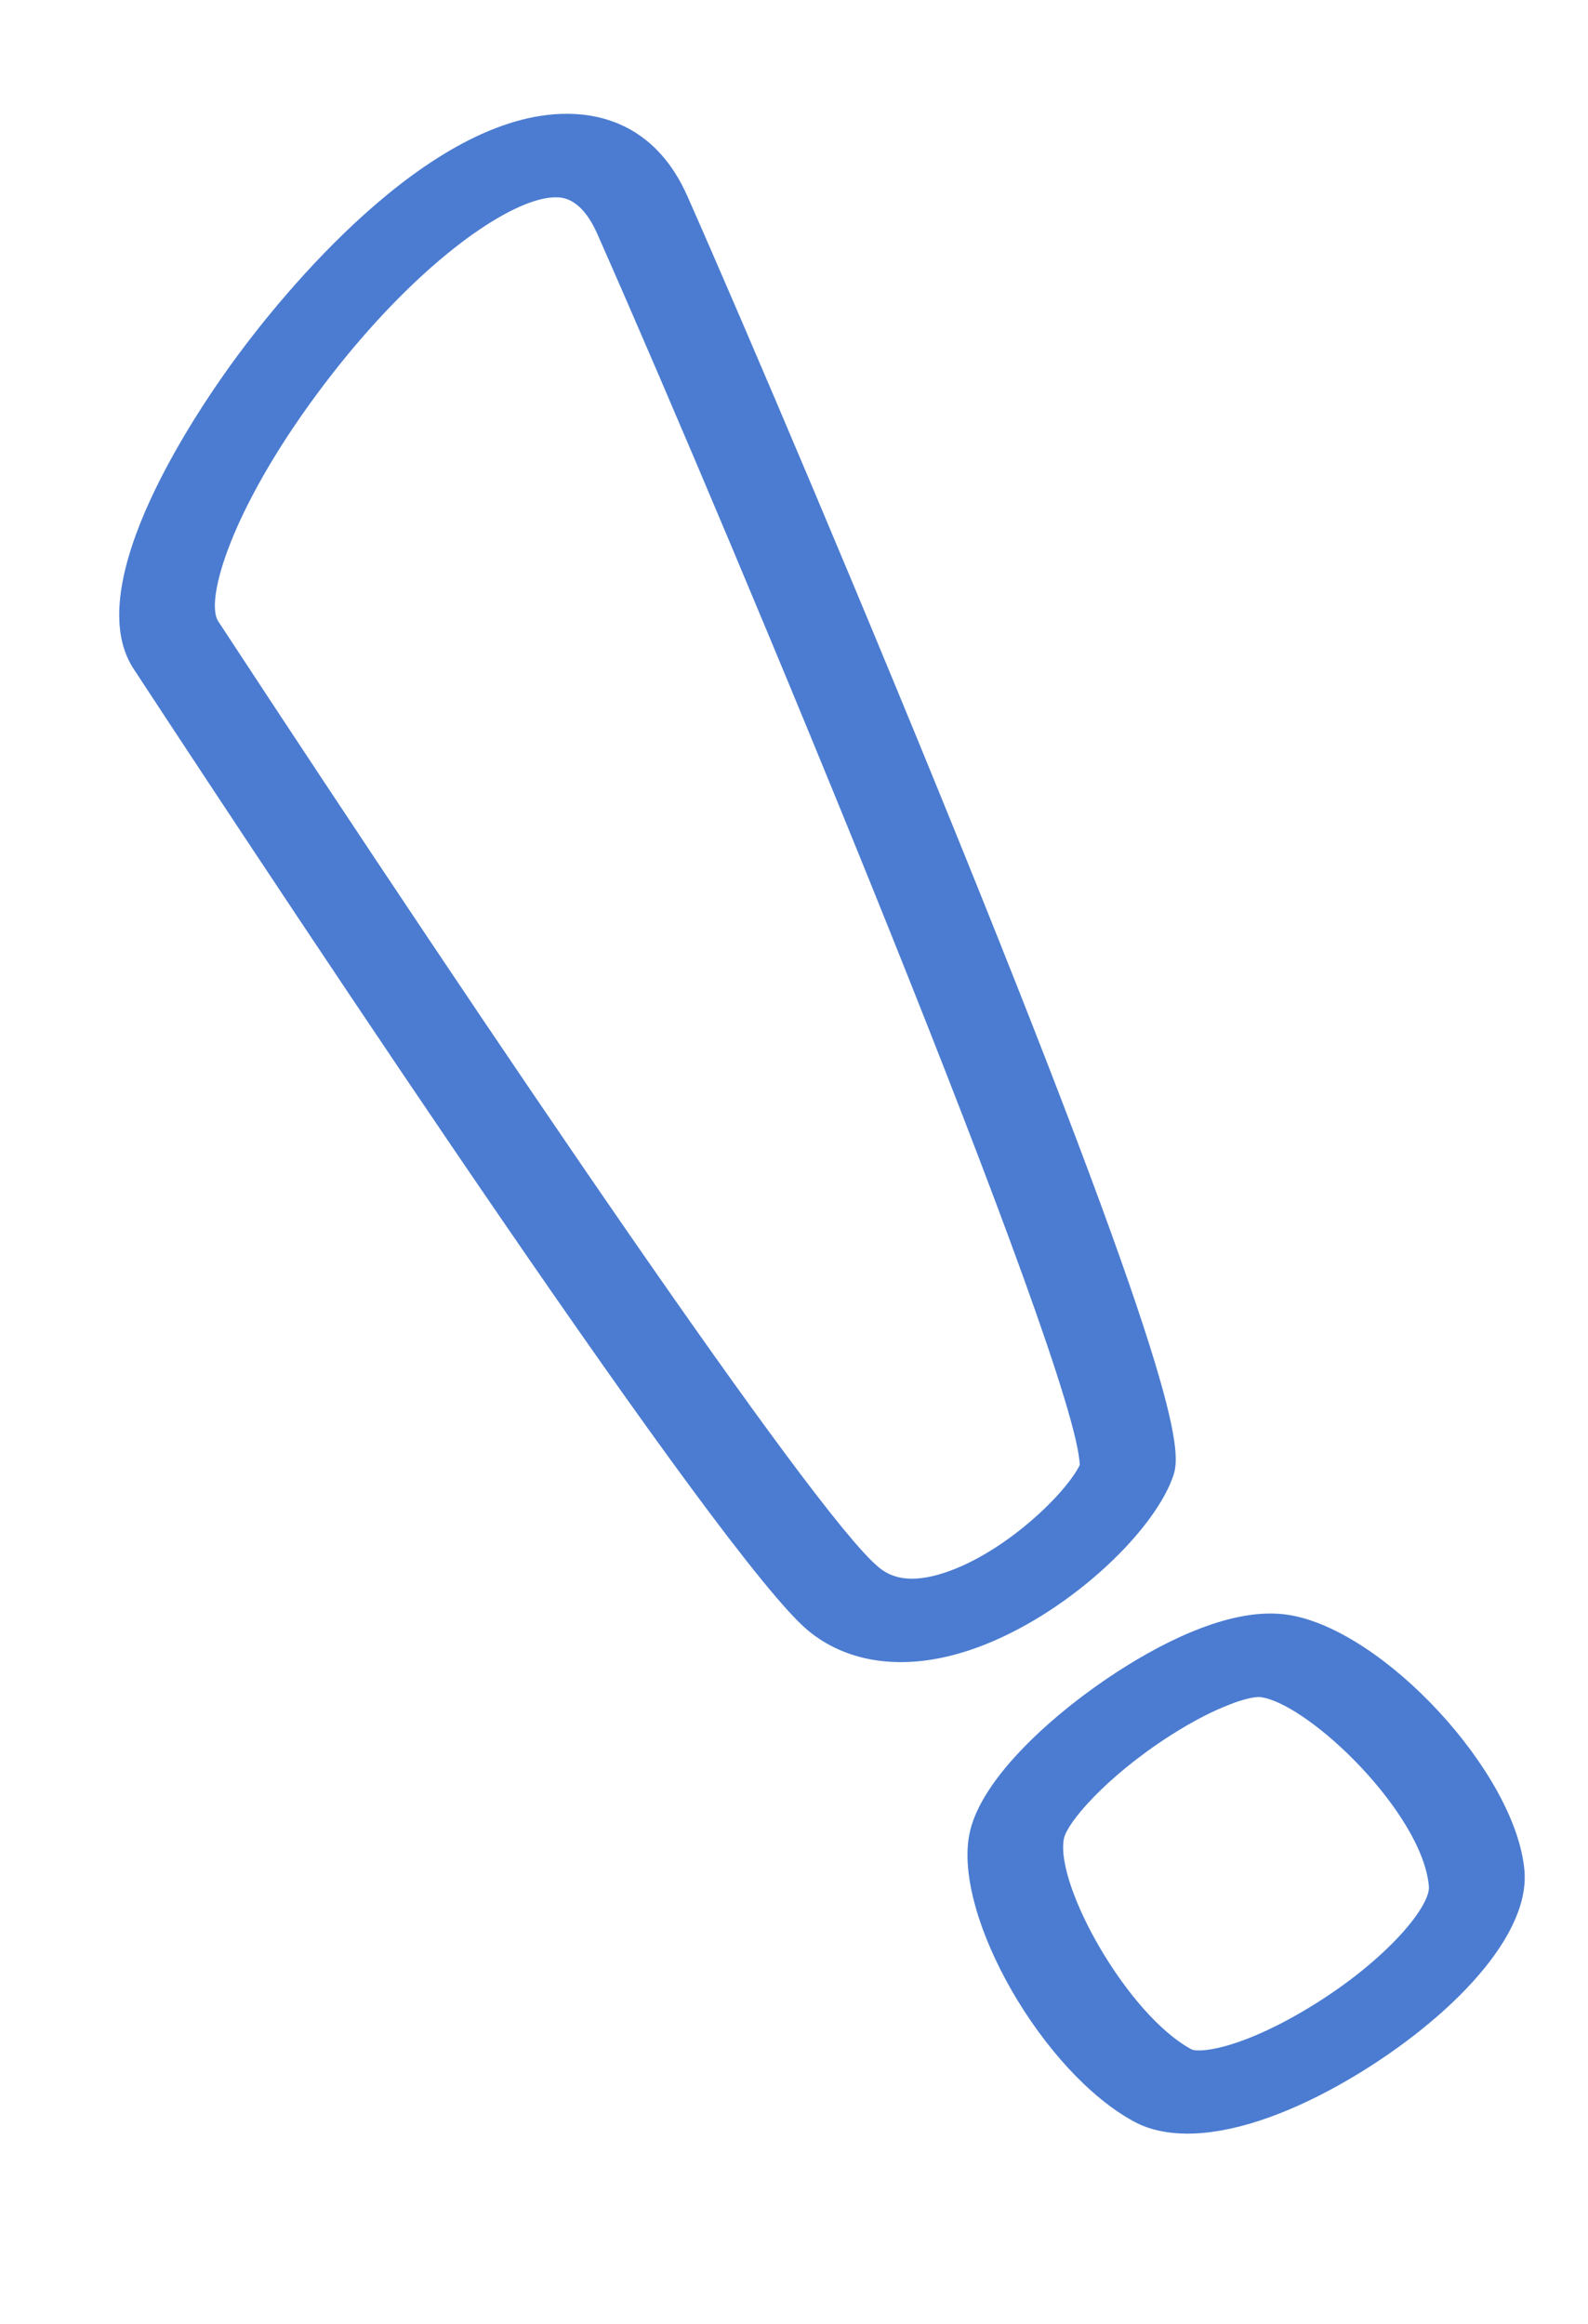
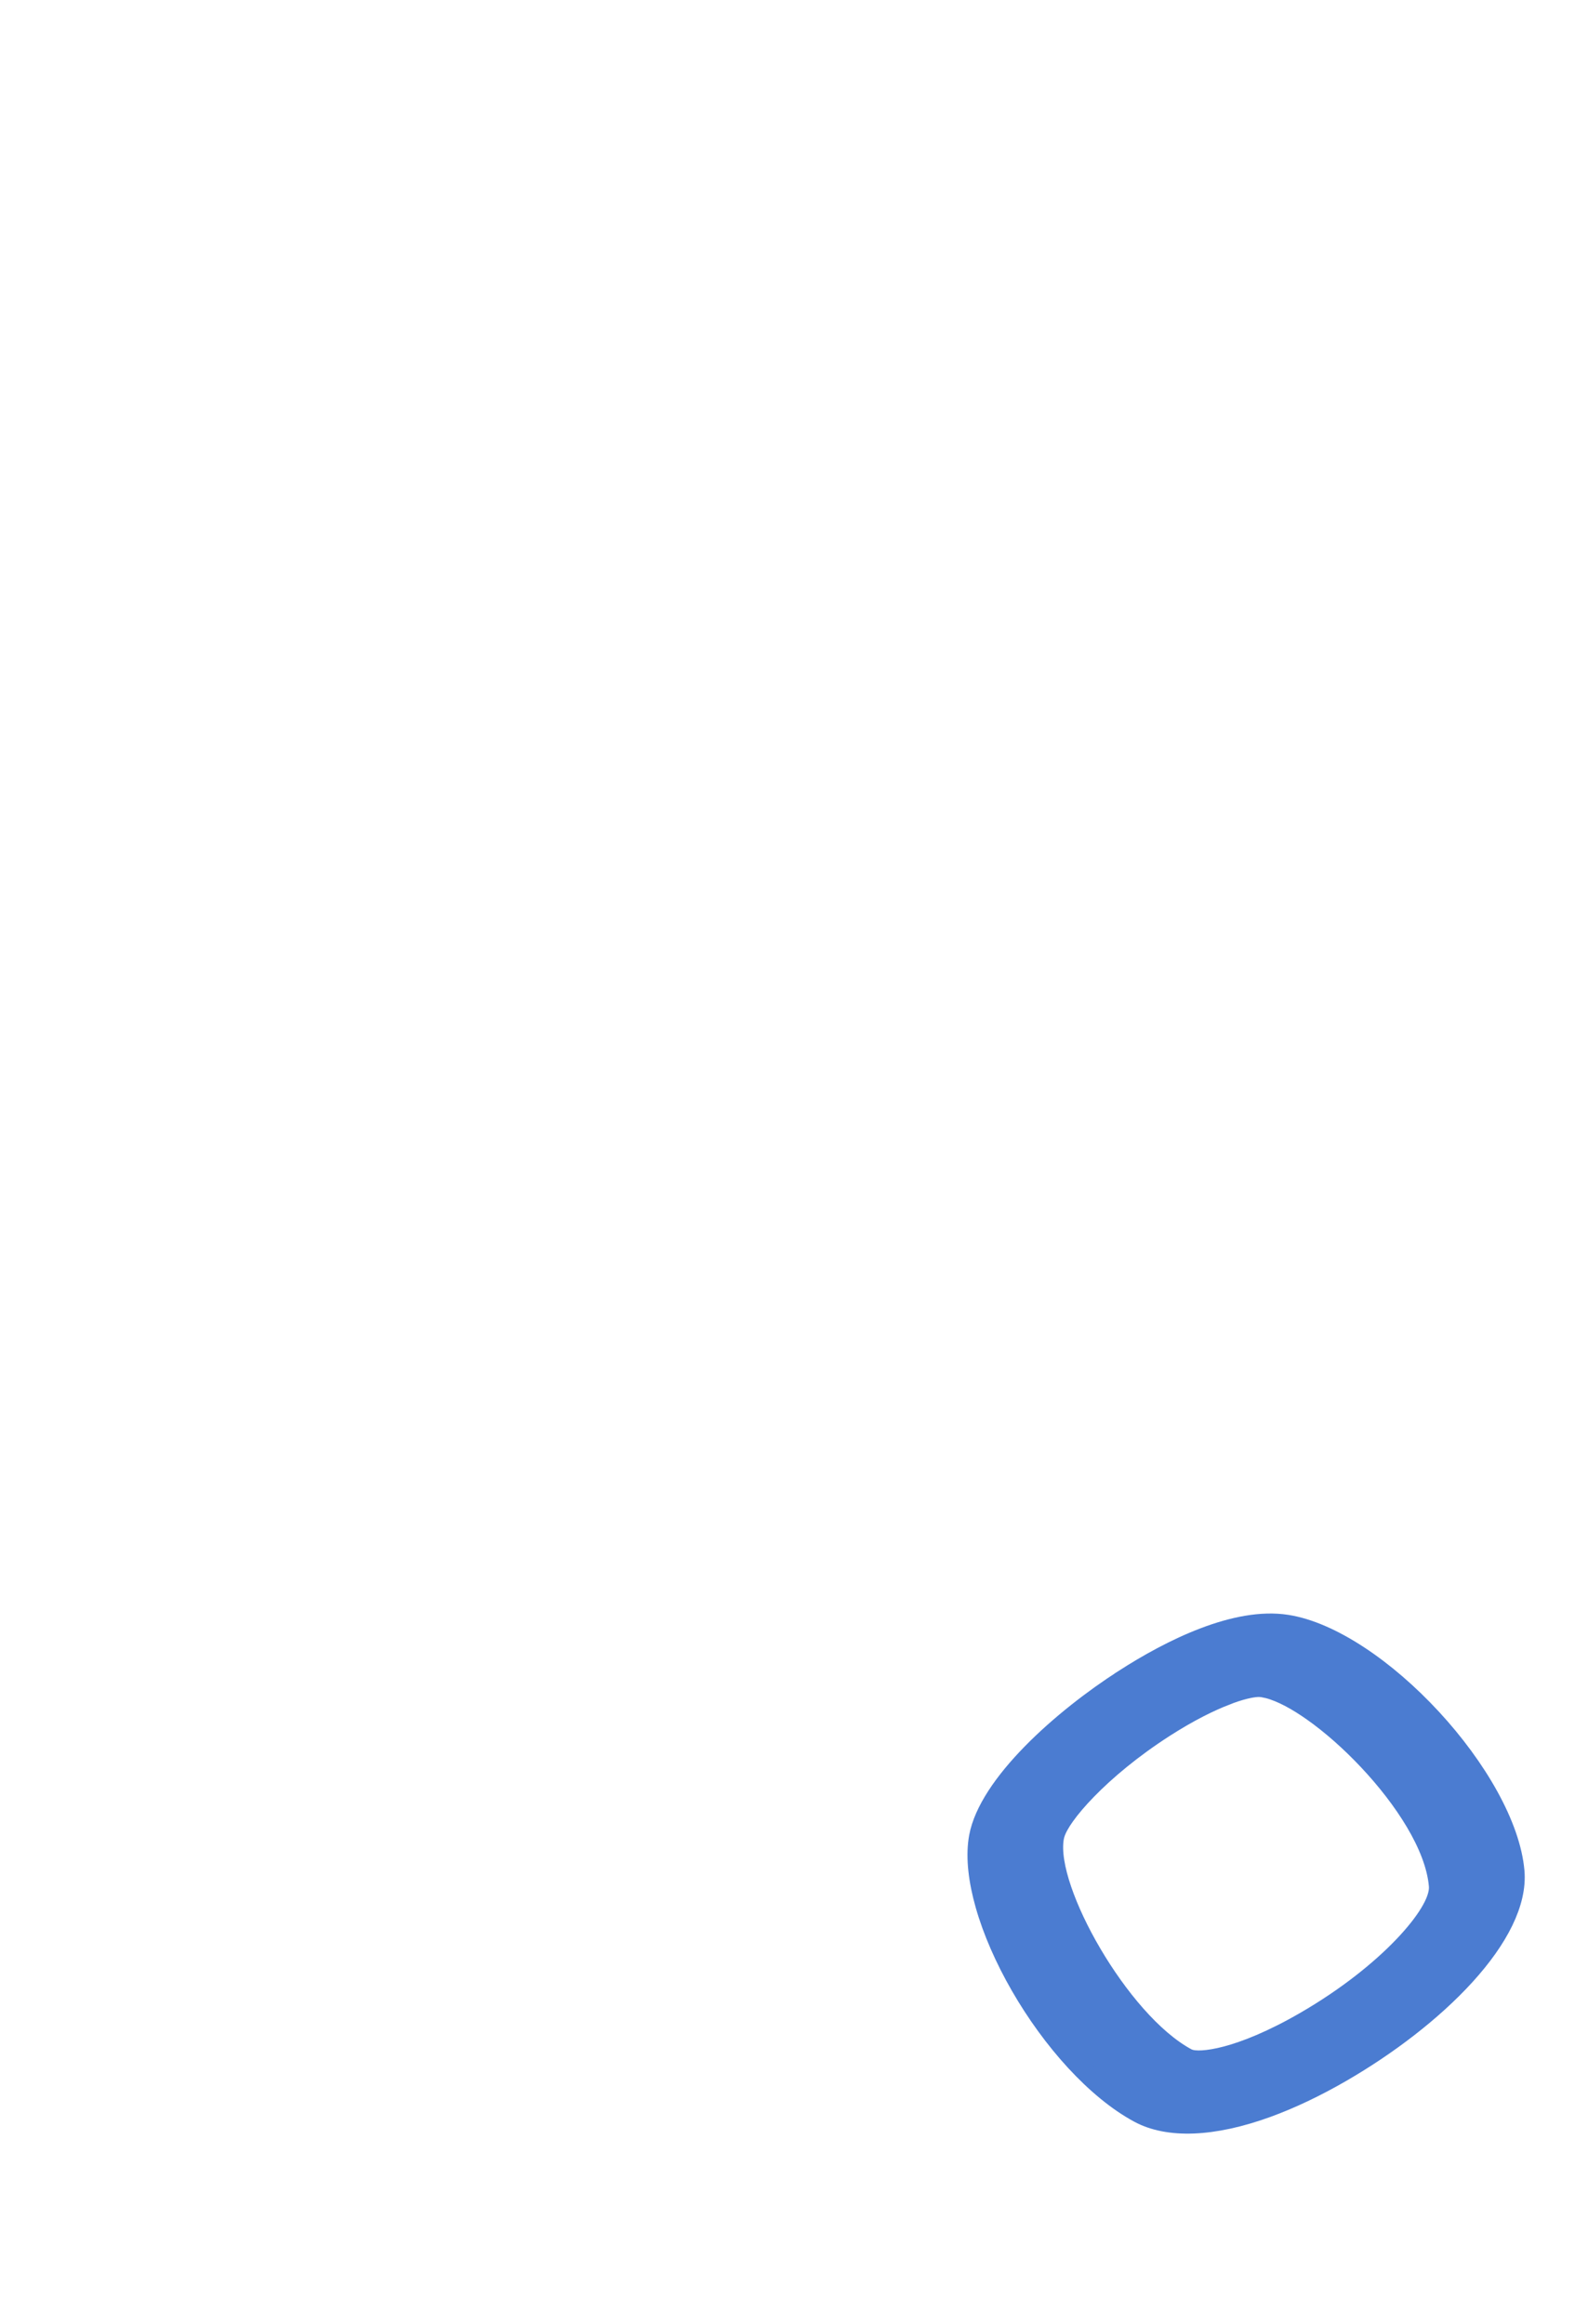
<svg xmlns="http://www.w3.org/2000/svg" width="82" height="120" viewBox="0 0 82 120" fill="none">
  <path d="M62.177 84.553C63.67 83.985 65.155 83.686 66.446 83.888C68.74 84.245 71.583 86.188 73.935 88.735C76.286 91.28 78.016 94.287 78.22 96.639C78.359 98.245 77.386 100.128 75.672 102.014C73.978 103.879 71.645 105.652 69.278 107.022C67.939 107.796 66.656 108.403 65.457 108.841C62.608 109.881 60.311 109.936 58.814 109.132C56.576 107.926 54.303 105.372 52.685 102.561C51.88 101.163 51.247 99.72 50.865 98.376C50.505 97.11 50.376 95.963 50.509 95.036L50.539 94.853C50.786 93.531 51.824 92.017 53.269 90.541C54.698 89.08 56.461 87.72 58.046 86.701L58.046 86.7C59.244 85.93 60.692 85.118 62.177 84.553ZM63.316 87.558C62.487 87.876 61.411 88.402 60.133 89.223C58.465 90.295 57.107 91.439 56.142 92.429C55.66 92.923 55.27 93.384 54.987 93.784C54.75 94.119 54.558 94.452 54.473 94.747L54.443 94.87C54.306 95.605 54.492 96.577 54.837 97.588C55.188 98.619 55.732 99.767 56.391 100.886C57.696 103.104 59.513 105.316 61.288 106.272C61.414 106.339 61.556 106.366 61.67 106.378C61.796 106.391 61.941 106.393 62.1 106.383C62.421 106.364 62.832 106.298 63.328 106.167C64.322 105.903 65.685 105.368 67.39 104.381C69.554 103.128 71.277 101.734 72.453 100.505C73.04 99.892 73.5 99.311 73.81 98.801C74.104 98.318 74.32 97.81 74.282 97.373L74.282 97.372C74.191 96.327 73.728 95.197 73.081 94.105C72.43 93.006 71.572 91.91 70.648 90.927C69.725 89.944 68.726 89.064 67.787 88.401C66.979 87.829 66.175 87.388 65.479 87.207L65.188 87.147L65.033 87.134C64.871 87.132 64.684 87.157 64.491 87.196C64.218 87.251 63.881 87.346 63.487 87.49L63.32 87.551L63.316 87.558Z" fill="#4B7CD1" stroke="#4B7CD1" />
-   <path d="M19.237 11.362C22.313 8.615 25.912 6.347 29.33 6.377L29.331 6.377C30.251 6.384 31.315 6.565 32.324 7.137C33.326 7.706 34.306 8.681 35.037 10.332C37.948 16.91 44.541 32.384 50.088 46.18C55.62 59.939 58.213 67.232 59.368 71.223C59.947 73.221 60.156 74.363 60.202 75.062C60.225 75.406 60.207 75.634 60.178 75.797C60.163 75.877 60.145 75.947 60.124 76.014L60.052 76.215C59.541 77.557 58.229 79.251 56.448 80.829C54.675 82.399 52.488 83.809 50.282 84.614L50.279 84.615C49.973 84.727 49.665 84.826 49.36 84.913L49.359 84.913C46.525 85.722 44.017 85.347 42.214 83.953L42.042 83.815C41.524 83.385 40.728 82.508 39.697 81.243C38.675 79.987 37.443 78.377 36.059 76.5C33.291 72.747 29.923 67.945 26.413 62.827C19.391 52.593 11.806 41.111 7.316 34.265C6.691 33.311 6.536 32.06 6.741 30.612C6.945 29.166 7.5 27.581 8.216 26.023C9.648 22.908 11.685 19.99 12.672 18.655C13.75 17.195 16.184 14.089 19.237 11.362ZM27.151 10.007C24.365 11.024 20.051 14.512 15.94 20.082C13.716 23.093 12.248 25.789 11.424 27.883C11.013 28.929 10.756 29.839 10.651 30.571C10.598 30.937 10.581 31.271 10.607 31.562C10.632 31.849 10.701 32.131 10.851 32.36C17.998 43.258 25.688 54.777 32.009 63.92C35.169 68.491 37.989 72.471 40.229 75.483C41.349 76.989 42.327 78.256 43.13 79.236C43.926 80.206 44.574 80.922 45.031 81.302L45.032 81.303C45.318 81.542 45.727 81.814 46.325 81.947C46.919 82.079 47.661 82.063 48.606 81.793C50.301 81.309 52 80.23 53.357 79.097C54.704 77.973 55.787 76.734 56.203 75.878L56.257 75.768L56.254 75.647C56.236 74.942 55.925 73.669 55.423 72.018C54.914 70.342 54.187 68.211 53.299 65.751C51.521 60.829 49.089 54.569 46.436 47.957C41.128 34.732 34.93 20.081 31.299 11.874C30.855 10.871 30.343 10.308 29.844 10.004C29.338 9.696 28.902 9.691 28.71 9.69L28.711 9.69C28.242 9.687 27.715 9.801 27.151 10.007Z" fill="#4B7CD1" stroke="#4B7CD1" />
</svg>